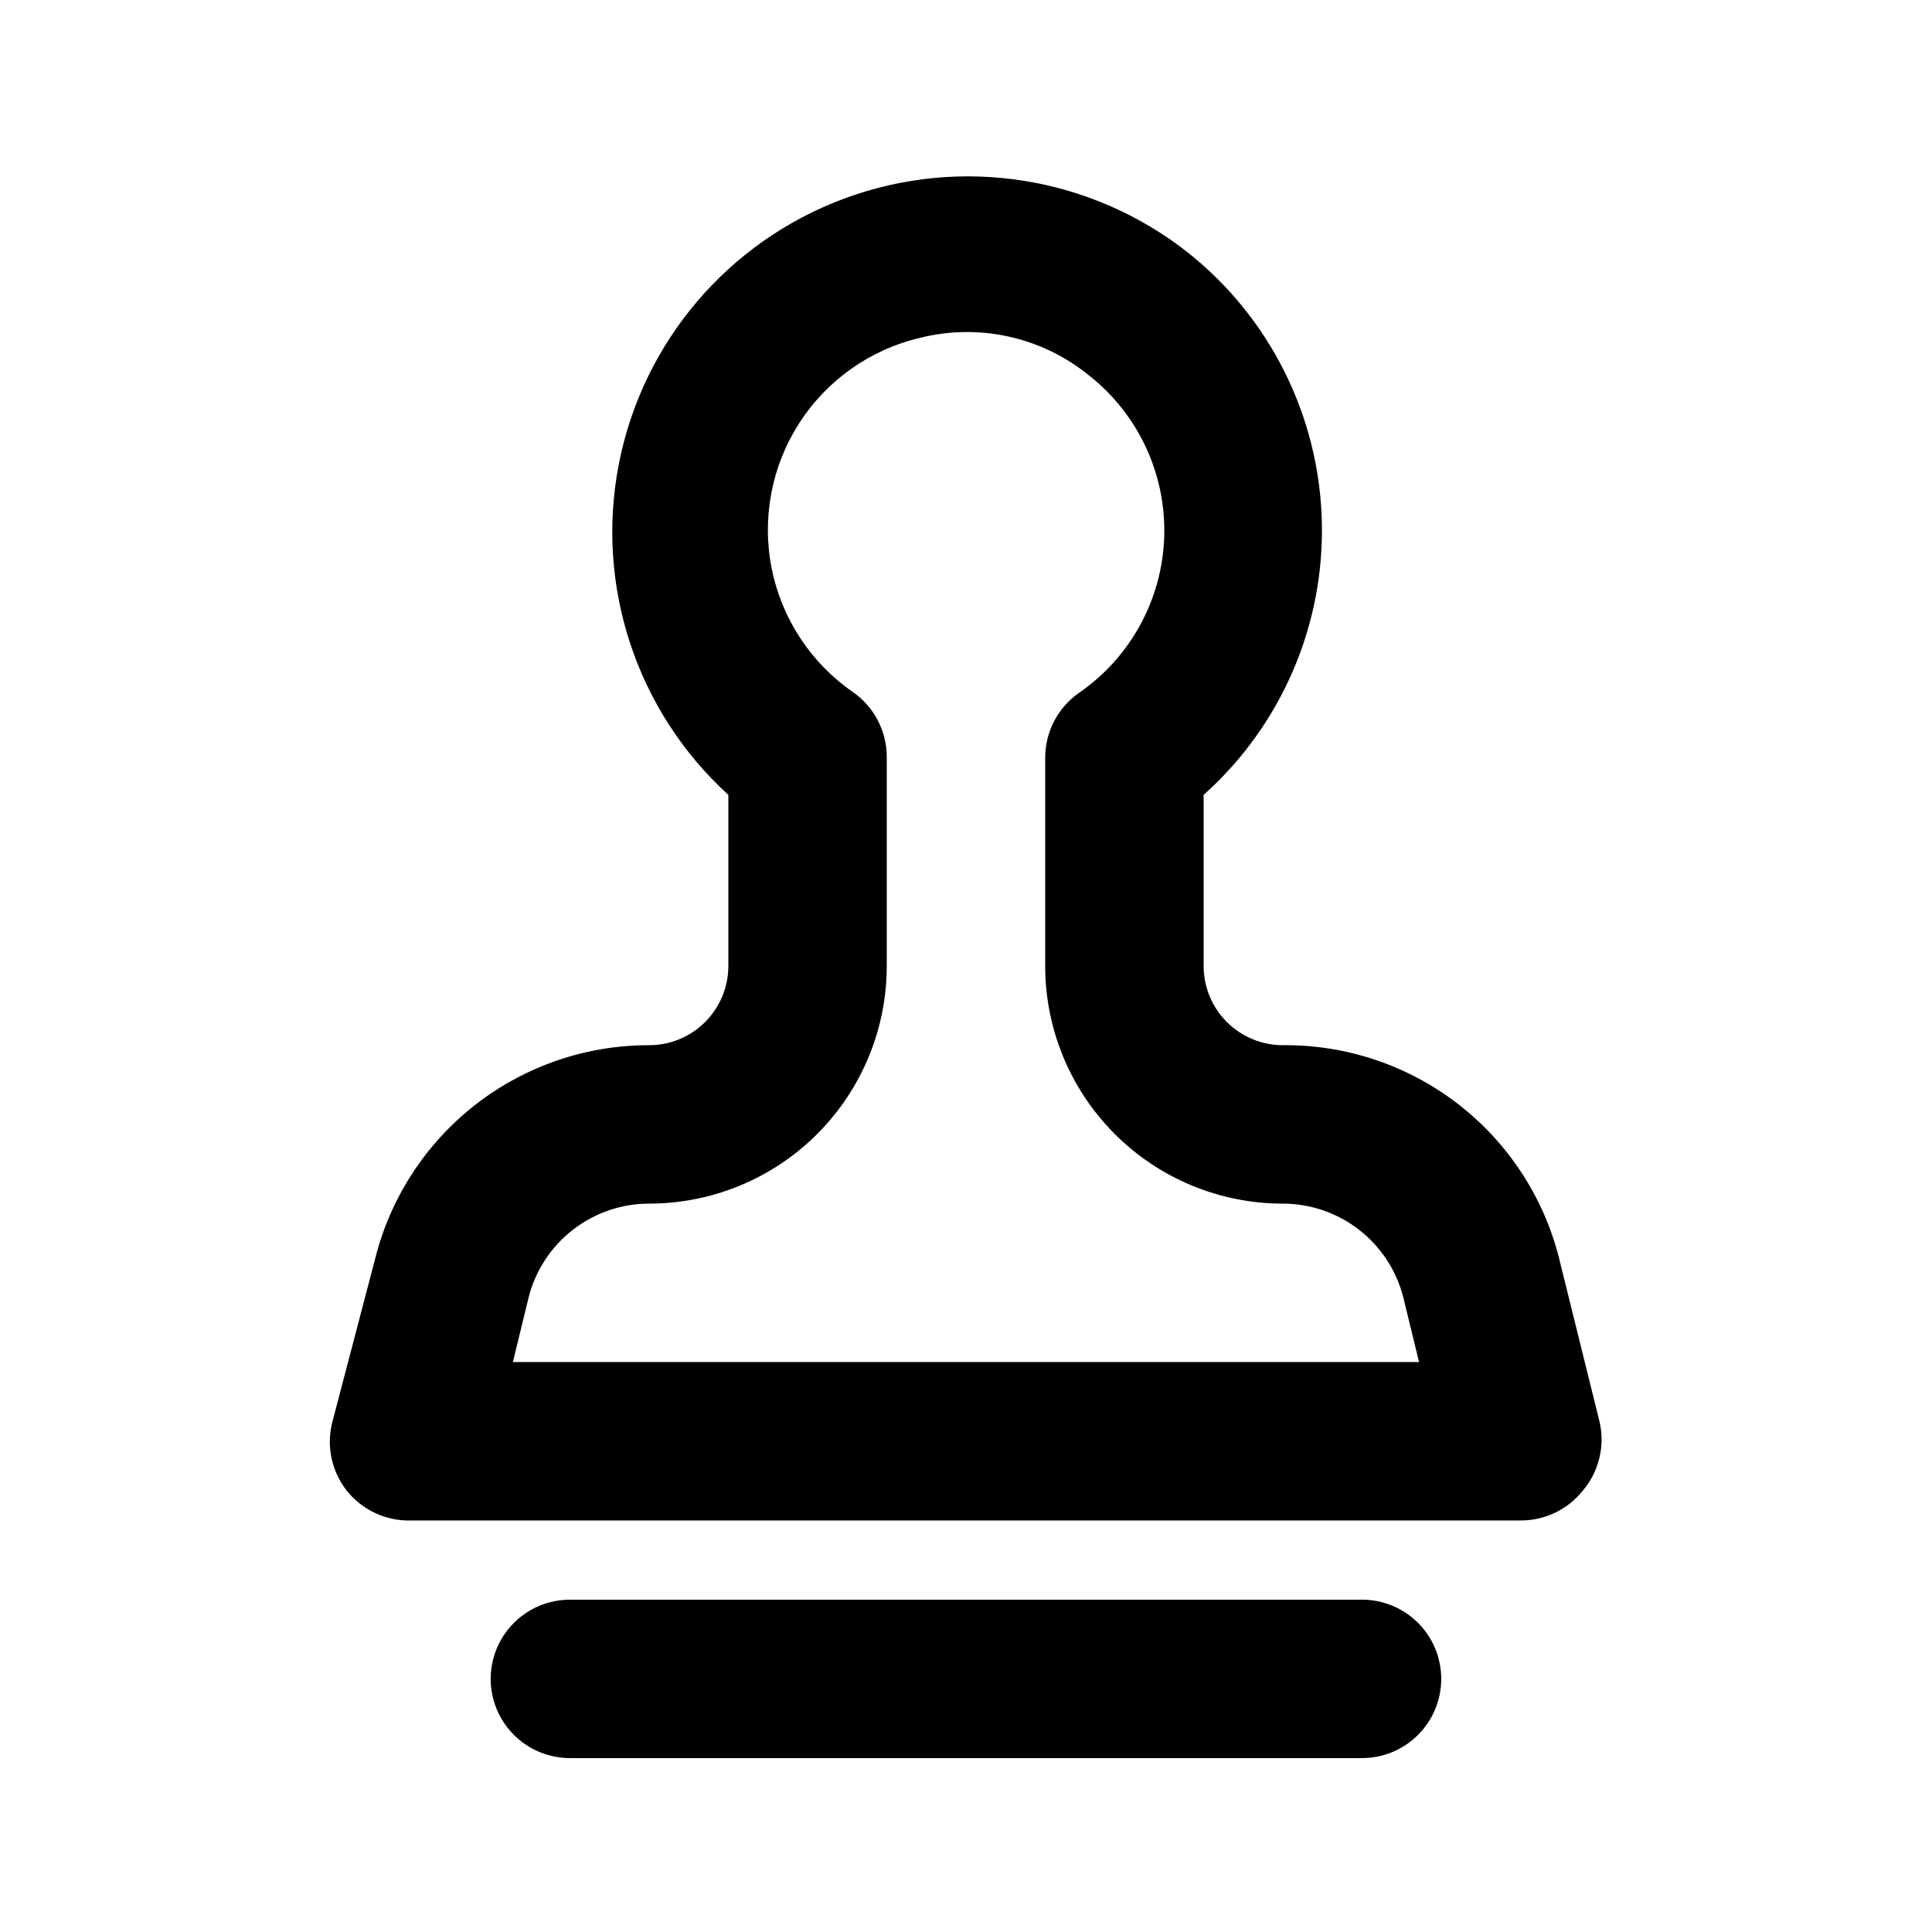
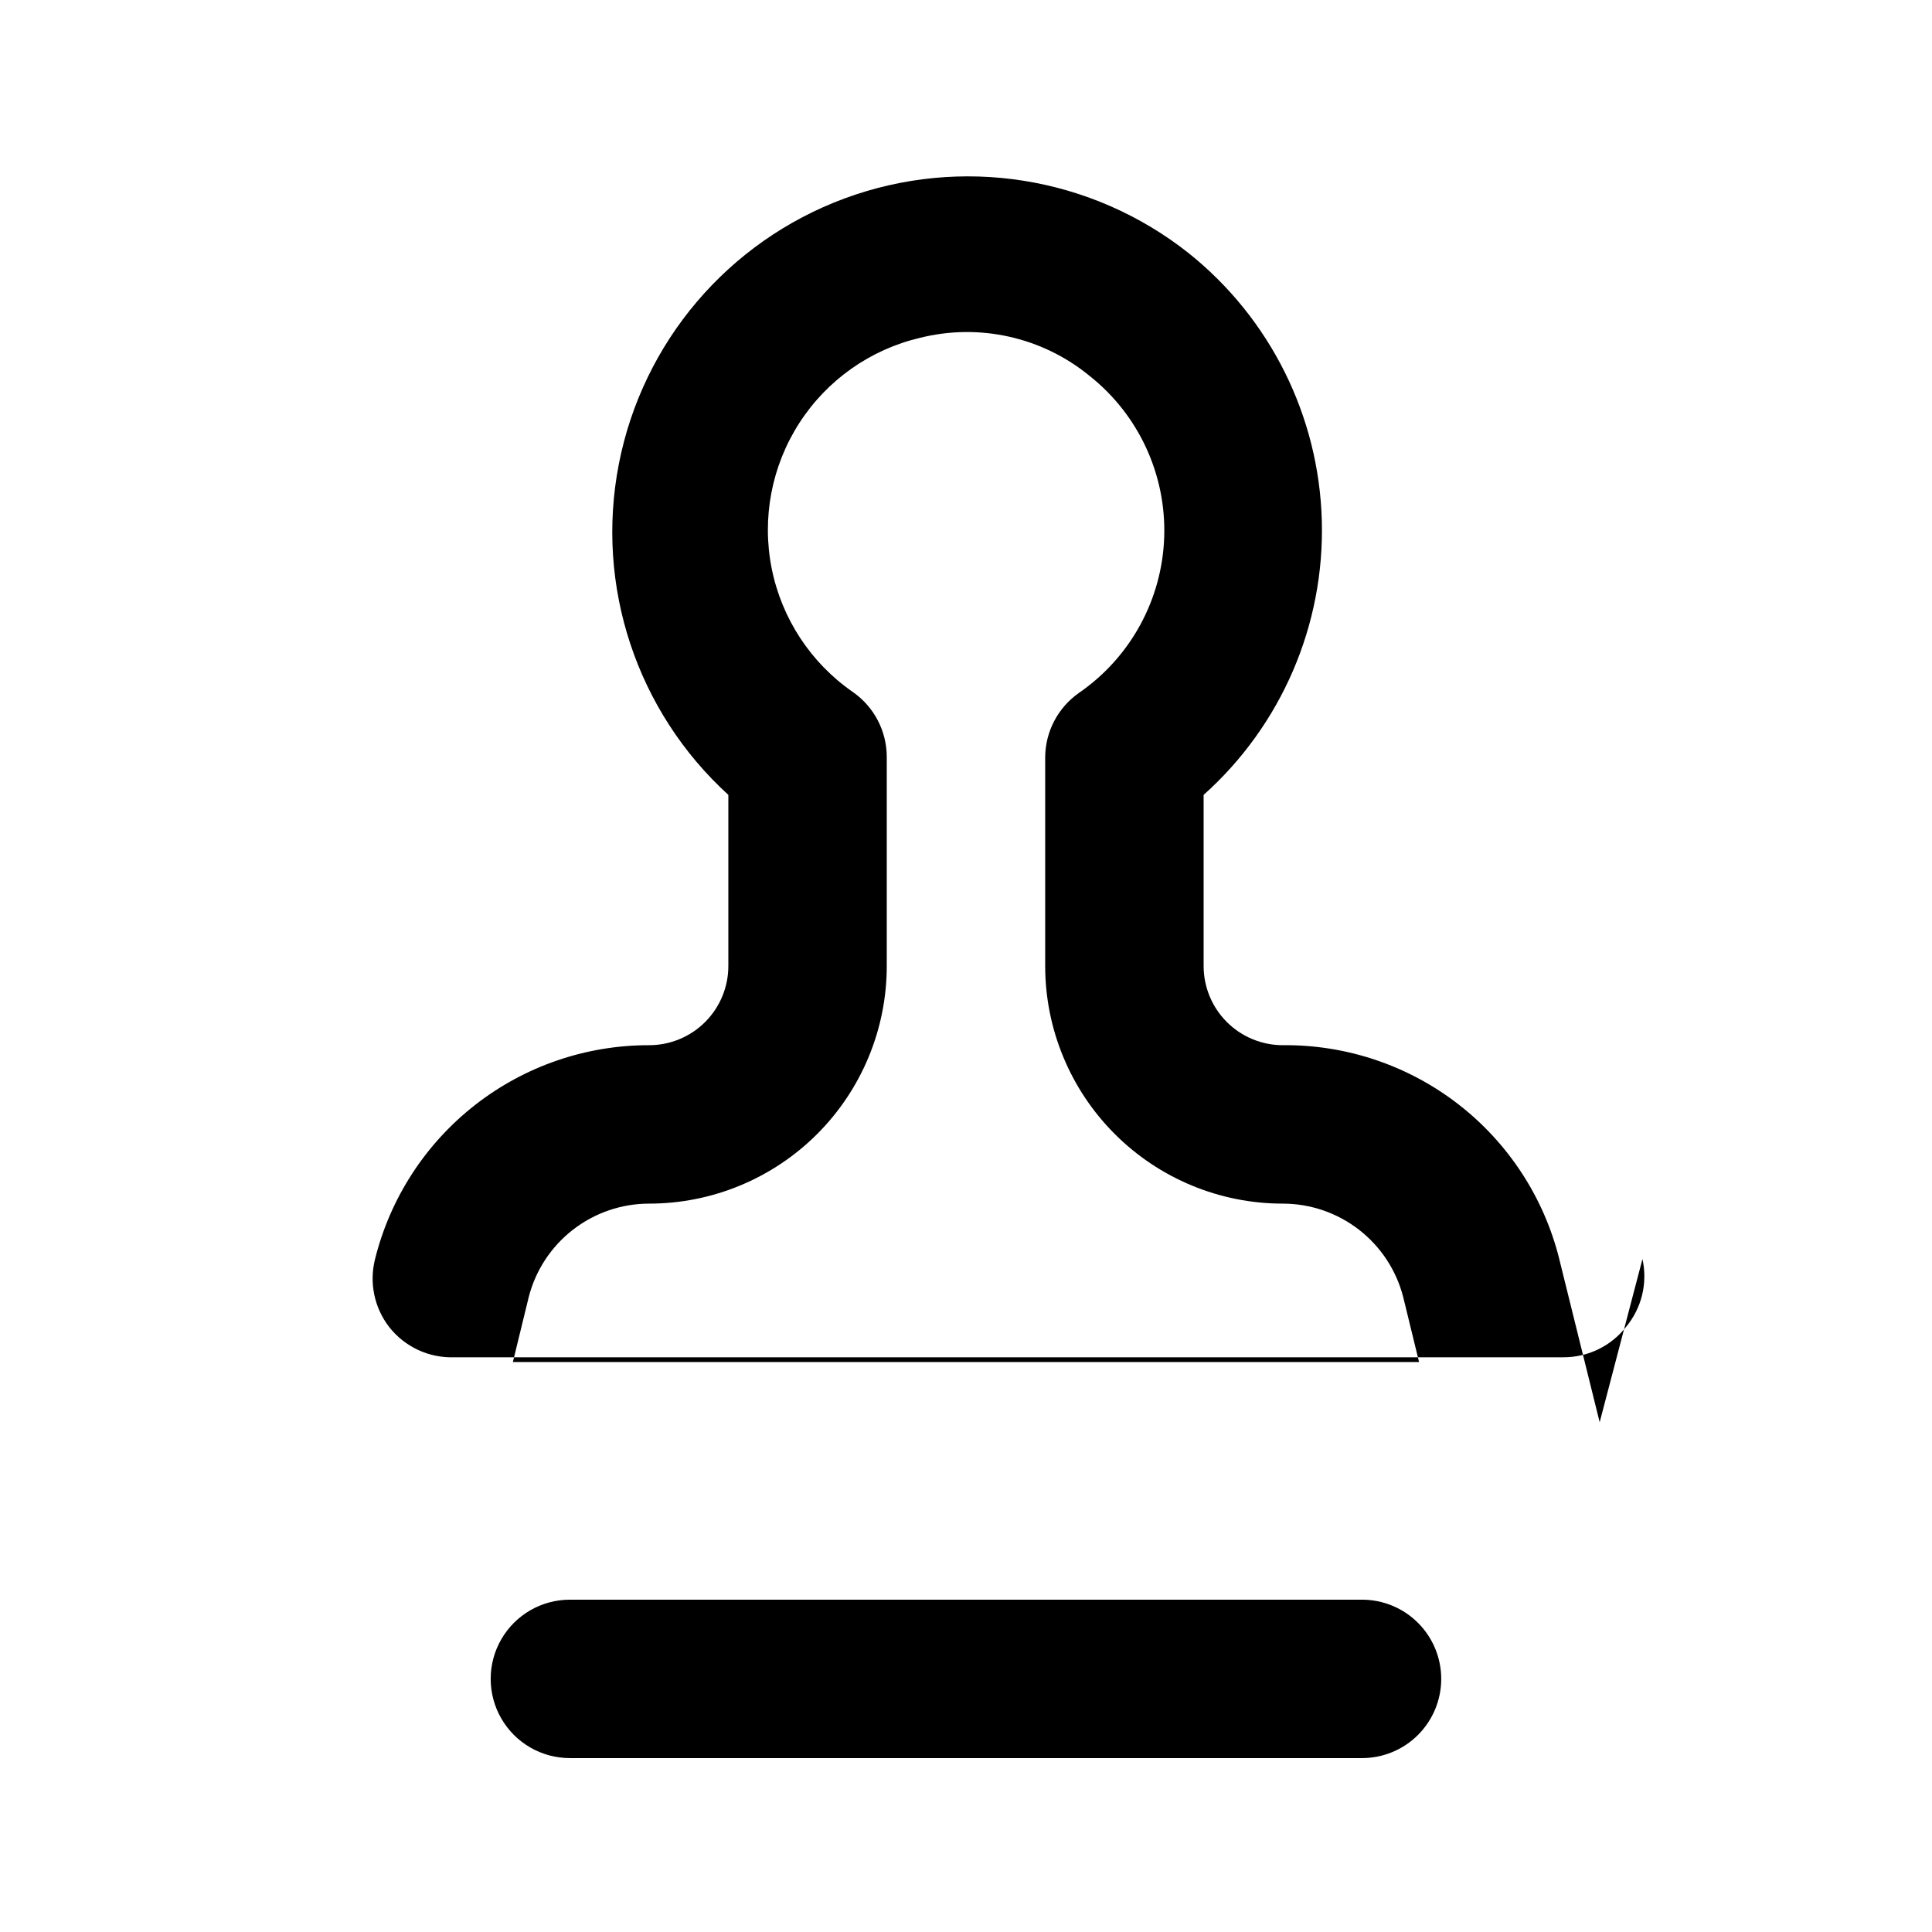
<svg xmlns="http://www.w3.org/2000/svg" fill="#000000" width="800px" height="800px" version="1.1" viewBox="144 144 512 512">
-   <path d="m567.93 520.91-10.707-43.242 0.004-0.004c-4.062-16.309-13.5-30.773-26.793-41.059-13.293-10.281-29.664-15.785-46.473-15.617-5.566 0-10.906-2.215-14.84-6.148-3.938-3.938-6.148-9.277-6.148-14.844v-45.344c20.633-18.449 32.09-45.051 31.32-72.719-0.766-27.668-13.684-53.594-35.312-70.867-25.793-20.402-60.359-25.883-91.203-14.461-30.844 11.426-53.5 38.098-59.781 70.383-6.285 32.281 4.715 65.508 29.023 87.664v45.344c0 5.566-2.211 10.906-6.148 14.844-3.938 3.934-9.277 6.148-14.844 6.148-16.699-0.027-32.926 5.539-46.09 15.812-13.164 10.273-22.512 24.66-26.543 40.863l-11.336 43.246c-1.594 6.277-0.199 12.938 3.777 18.051 4.141 5.25 10.535 8.211 17.215 7.977h293.89c6.461 0.035 12.578-2.906 16.586-7.977 4.199-5.004 5.828-11.676 4.406-18.051zm-288.01-15.957 4.199-17.215-0.004 0.004c1.816-7.086 5.938-13.363 11.715-17.848 5.777-4.484 12.883-6.922 20.195-6.922 16.703 0 32.719-6.637 44.531-18.445 11.809-11.812 18.445-27.832 18.445-44.531v-55.422c-0.012-6.867-3.383-13.297-9.027-17.211-11.137-7.727-18.836-19.473-21.477-32.762-2.641-13.293-0.016-27.09 7.32-38.48 7.332-11.395 18.809-19.496 32-22.594 15.723-3.938 32.387-0.203 44.922 10.078 12.984 10.285 20.324 26.113 19.789 42.668-0.539 16.559-8.895 31.879-22.52 41.297-5.641 3.918-9.016 10.348-9.023 17.215v55.211c0 16.699 6.633 32.719 18.445 44.531 11.809 11.809 27.828 18.445 44.527 18.445 7.316 0 14.418 2.438 20.195 6.922 5.777 4.484 9.898 10.762 11.715 17.848l4.199 17.215zm246.02 83.969c0 5.57-2.211 10.906-6.148 14.844-3.934 3.938-9.273 6.148-14.844 6.148h-209.92c-7.5 0-14.43-4-18.18-10.496-3.75-6.492-3.75-14.496 0-20.992 3.75-6.492 10.68-10.496 18.18-10.496h209.92c5.57 0 10.91 2.215 14.844 6.148 3.938 3.938 6.148 9.277 6.148 14.844z" />
+   <path d="m567.93 520.91-10.707-43.242 0.004-0.004c-4.062-16.309-13.5-30.773-26.793-41.059-13.293-10.281-29.664-15.785-46.473-15.617-5.566 0-10.906-2.215-14.84-6.148-3.938-3.938-6.148-9.277-6.148-14.844v-45.344c20.633-18.449 32.09-45.051 31.32-72.719-0.766-27.668-13.684-53.594-35.312-70.867-25.793-20.402-60.359-25.883-91.203-14.461-30.844 11.426-53.5 38.098-59.781 70.383-6.285 32.281 4.715 65.508 29.023 87.664v45.344c0 5.566-2.211 10.906-6.148 14.844-3.938 3.934-9.277 6.148-14.844 6.148-16.699-0.027-32.926 5.539-46.09 15.812-13.164 10.273-22.512 24.66-26.543 40.863c-1.594 6.277-0.199 12.938 3.777 18.051 4.141 5.25 10.535 8.211 17.215 7.977h293.89c6.461 0.035 12.578-2.906 16.586-7.977 4.199-5.004 5.828-11.676 4.406-18.051zm-288.01-15.957 4.199-17.215-0.004 0.004c1.816-7.086 5.938-13.363 11.715-17.848 5.777-4.484 12.883-6.922 20.195-6.922 16.703 0 32.719-6.637 44.531-18.445 11.809-11.812 18.445-27.832 18.445-44.531v-55.422c-0.012-6.867-3.383-13.297-9.027-17.211-11.137-7.727-18.836-19.473-21.477-32.762-2.641-13.293-0.016-27.09 7.32-38.48 7.332-11.395 18.809-19.496 32-22.594 15.723-3.938 32.387-0.203 44.922 10.078 12.984 10.285 20.324 26.113 19.789 42.668-0.539 16.559-8.895 31.879-22.52 41.297-5.641 3.918-9.016 10.348-9.023 17.215v55.211c0 16.699 6.633 32.719 18.445 44.531 11.809 11.809 27.828 18.445 44.527 18.445 7.316 0 14.418 2.438 20.195 6.922 5.777 4.484 9.898 10.762 11.715 17.848l4.199 17.215zm246.02 83.969c0 5.57-2.211 10.906-6.148 14.844-3.934 3.938-9.273 6.148-14.844 6.148h-209.92c-7.5 0-14.43-4-18.18-10.496-3.75-6.492-3.75-14.496 0-20.992 3.75-6.492 10.68-10.496 18.18-10.496h209.92c5.57 0 10.91 2.215 14.844 6.148 3.938 3.938 6.148 9.277 6.148 14.844z" />
</svg>